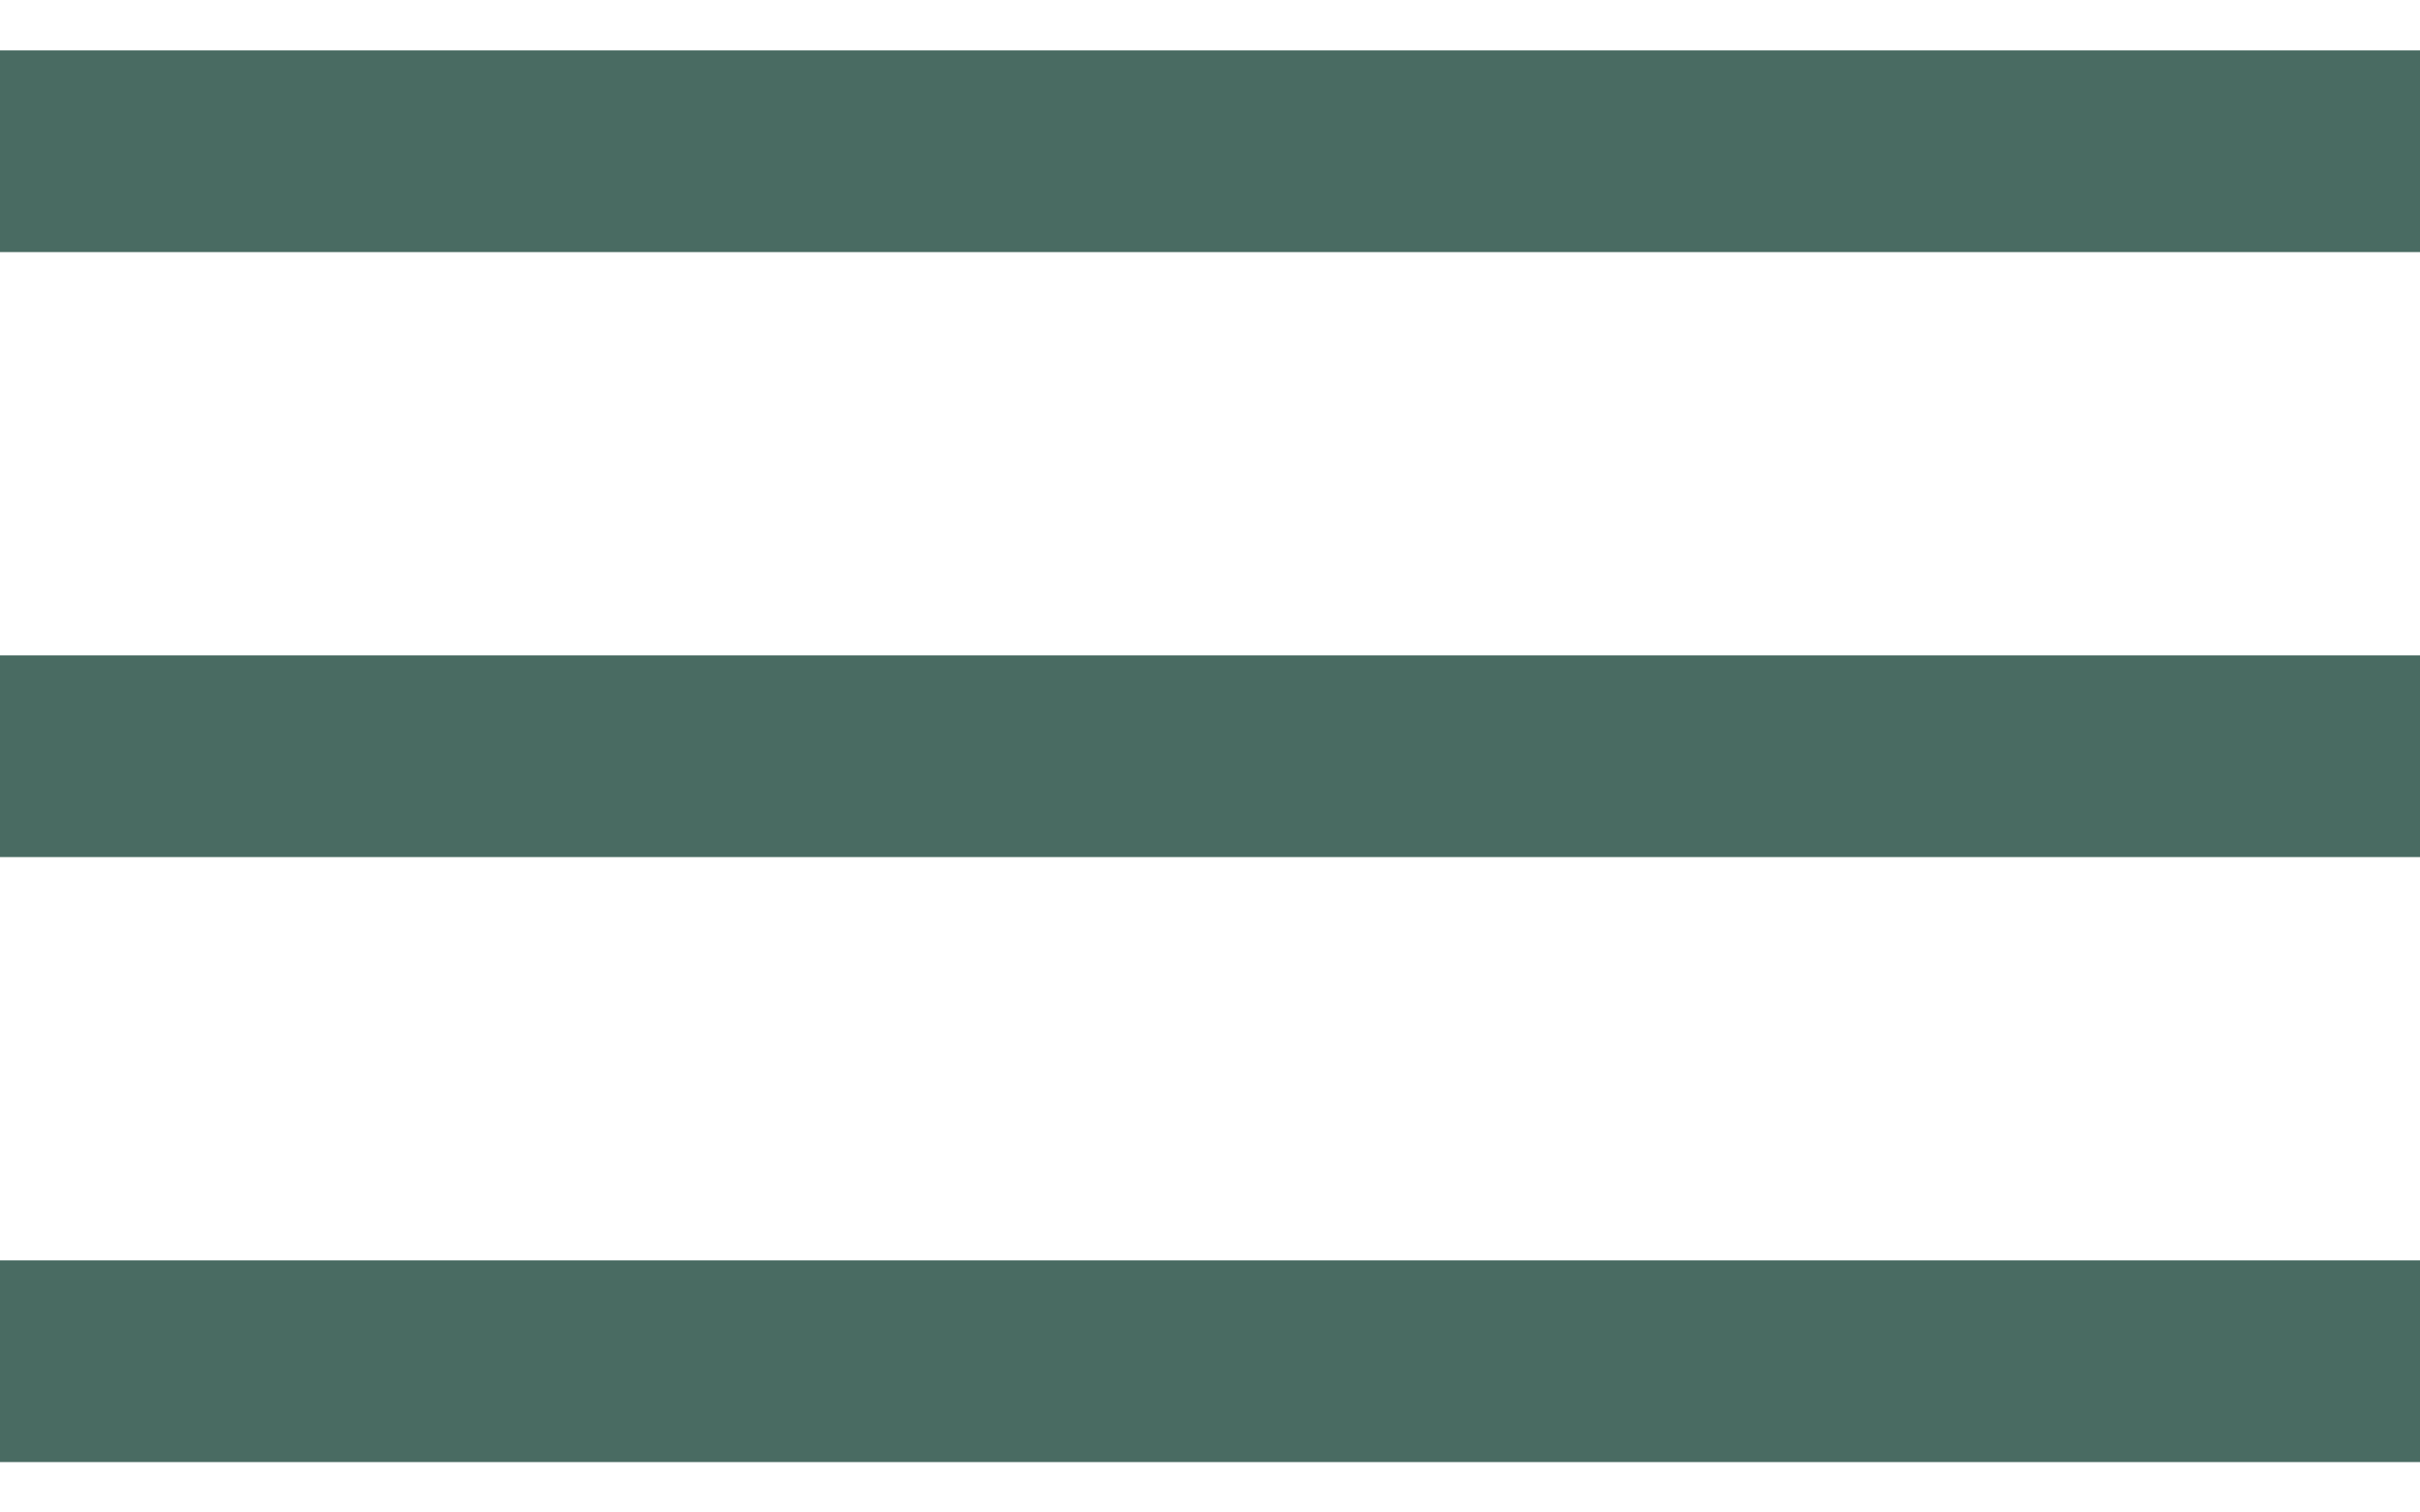
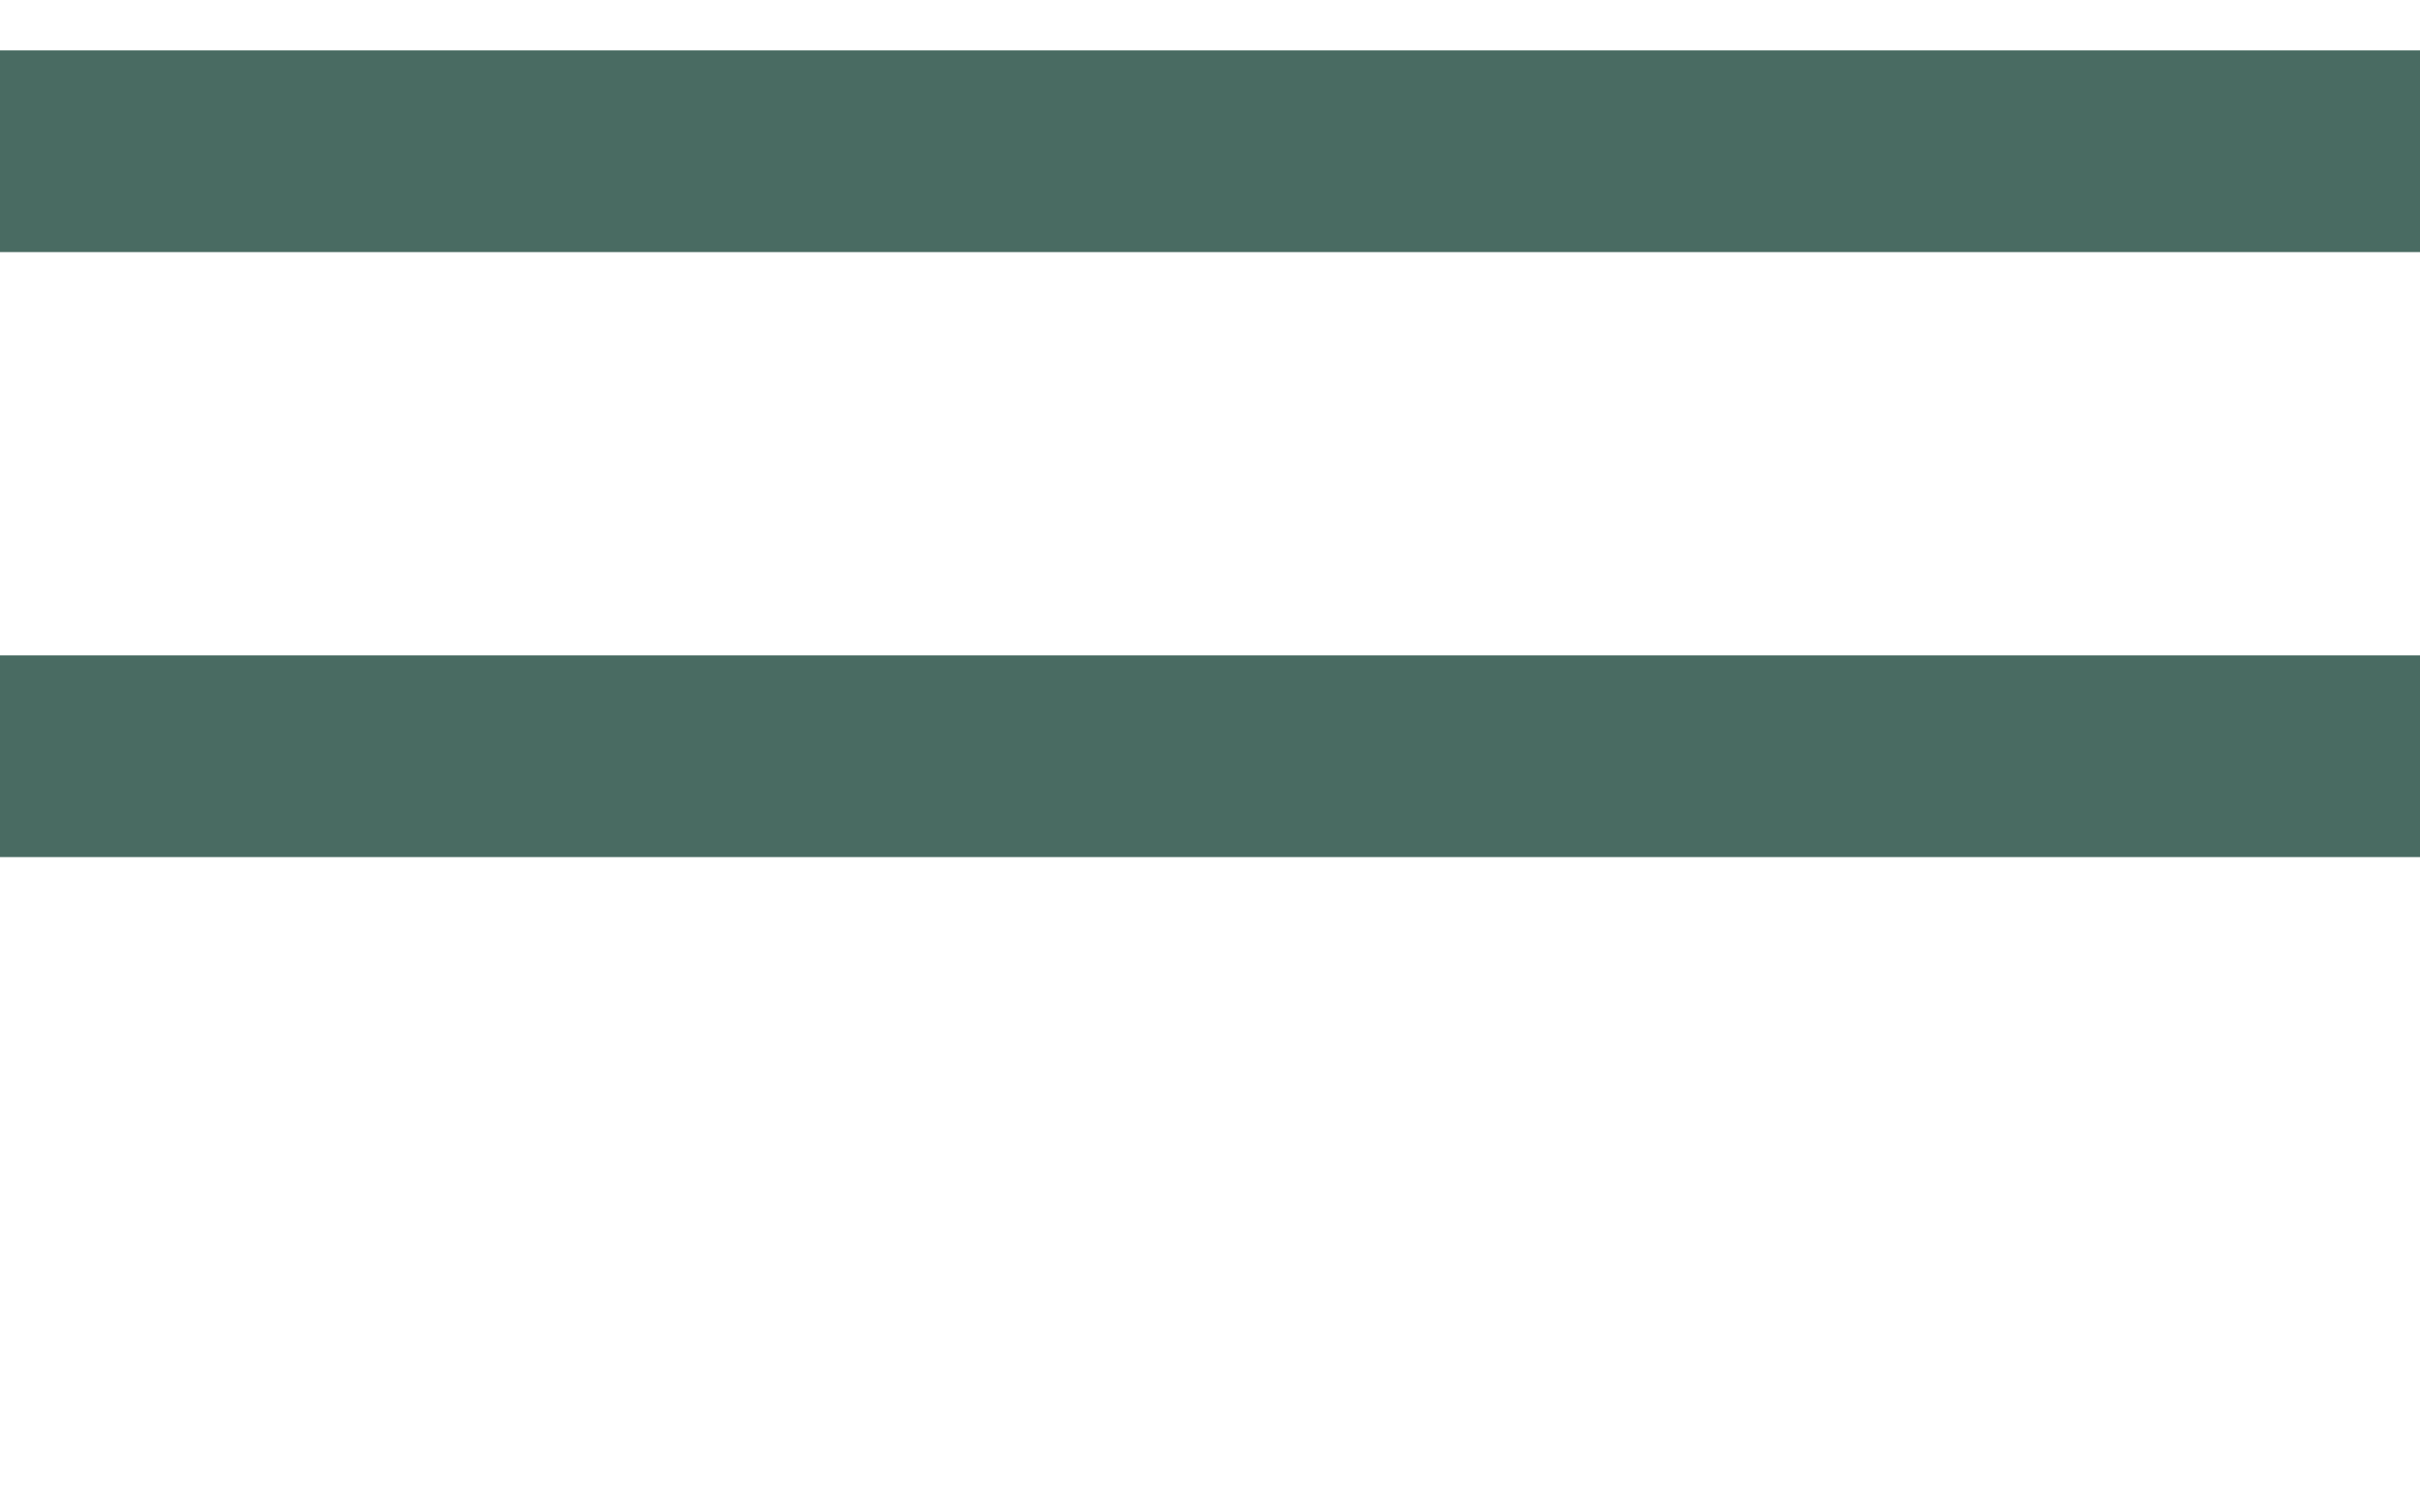
<svg xmlns="http://www.w3.org/2000/svg" width="24px" height="15px" viewBox="0 0 24 15" version="1.1">
  <title>Group</title>
  <g id="UI-Design" stroke="none" stroke-width="1" fill="none" fill-rule="evenodd" stroke-linecap="square">
    <g id="M1.0-Landing-(Mobile)" transform="translate(-279, -21)" stroke="#496B62" stroke-width="2">
      <g id="Group" transform="translate(280, 22)">
        <line x1="0" y1="0.5" x2="22" y2="0.5" id="Line" />
        <line x1="0" y1="6.5" x2="22" y2="6.5" id="Line" />
-         <line x1="0" y1="12.5" x2="22" y2="12.5" id="Line" />
      </g>
    </g>
  </g>
</svg>